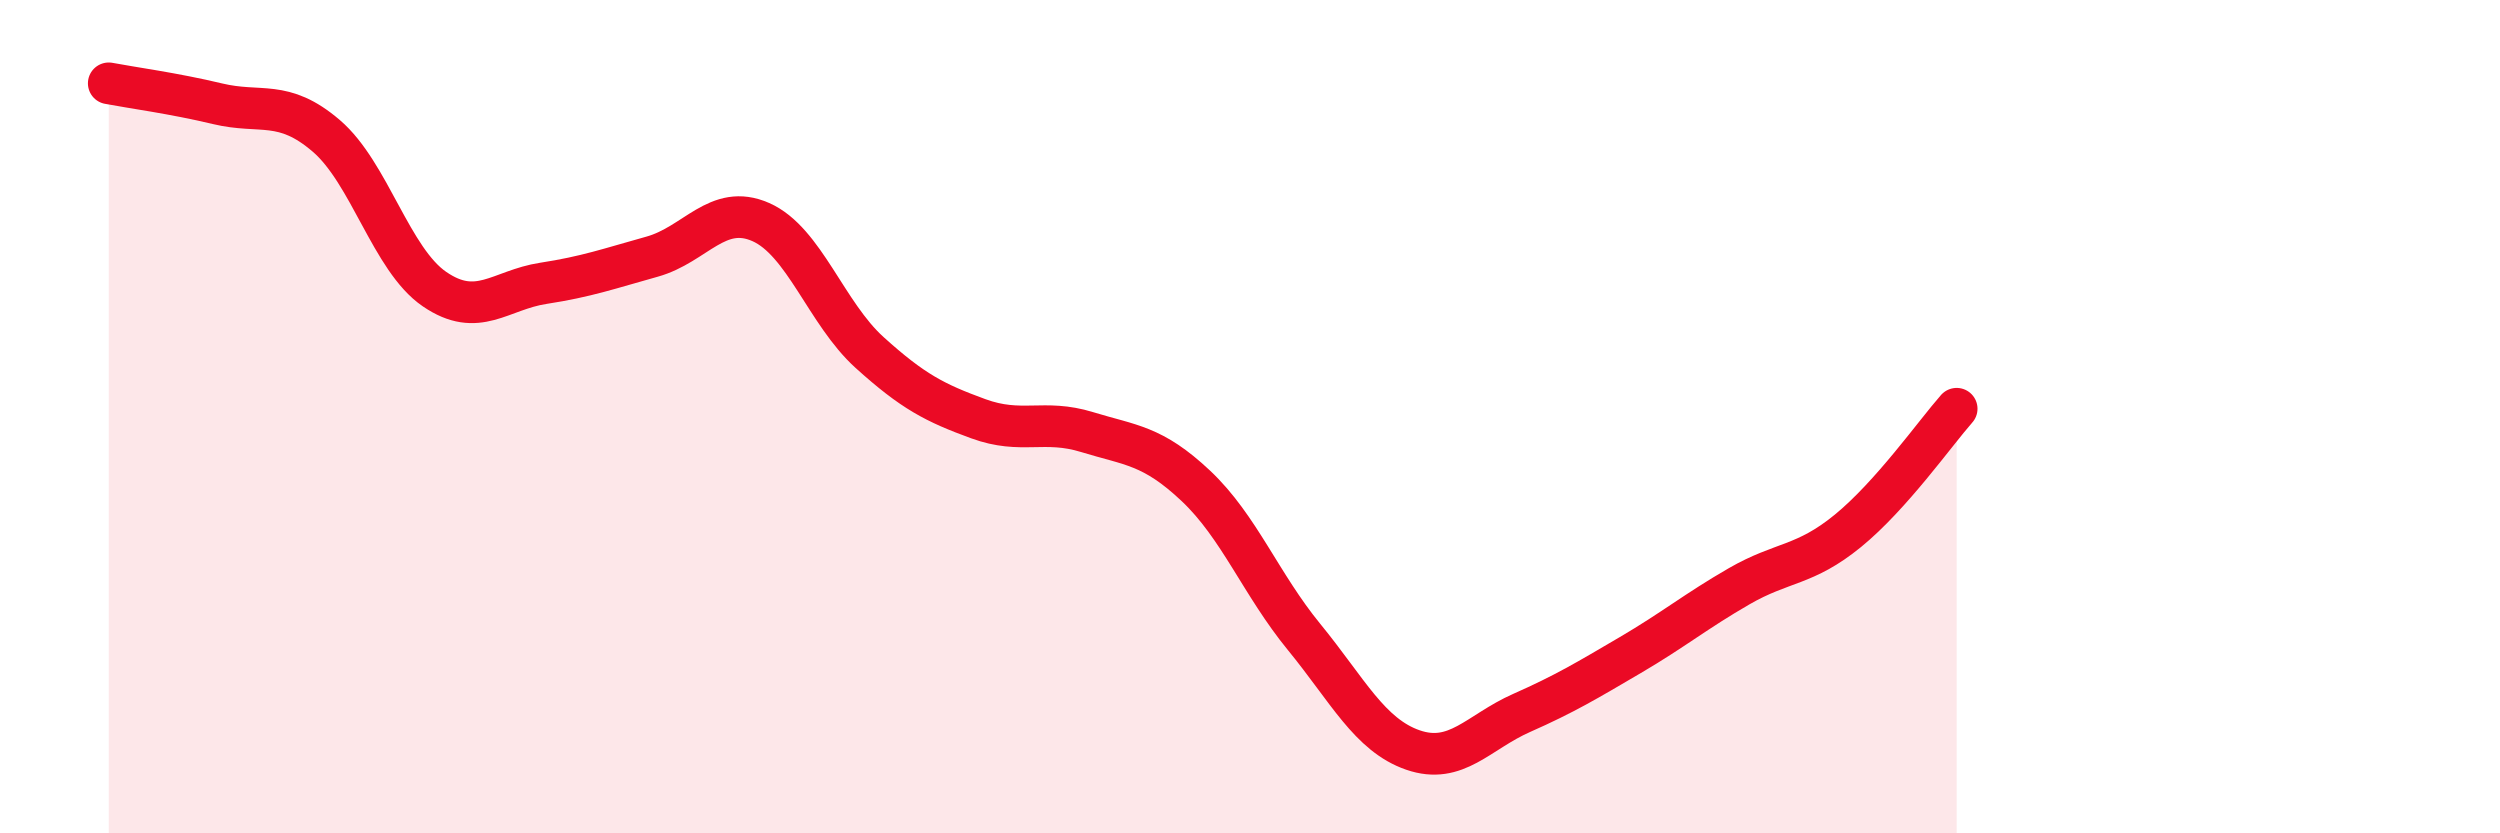
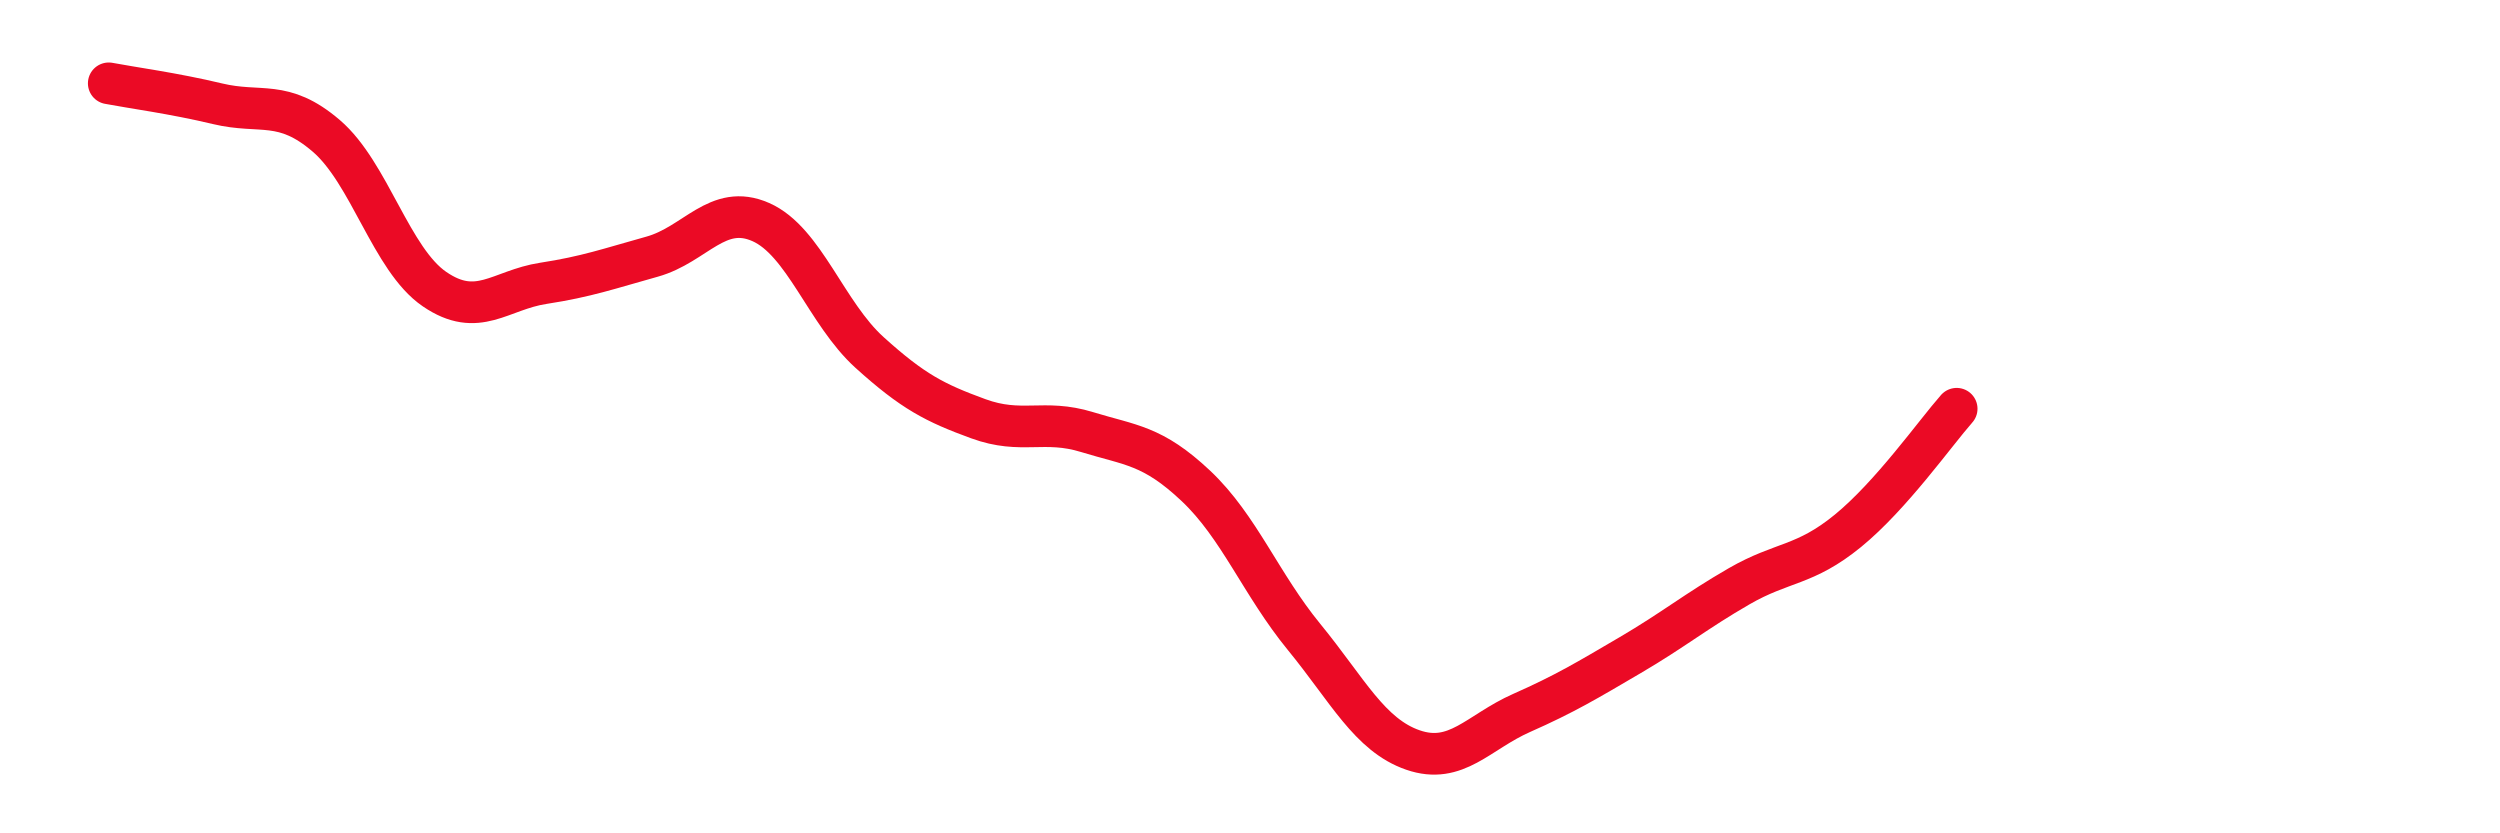
<svg xmlns="http://www.w3.org/2000/svg" width="60" height="20" viewBox="0 0 60 20">
-   <path d="M 2.61,2 C 3.13,2.1 4.18,2.24 5.22,2.49 C 6.26,2.74 6.79,2.37 7.83,3.26 C 8.87,4.15 9.39,6.23 10.43,6.94 C 11.47,7.65 12,6.96 13.04,6.8 C 14.08,6.64 14.61,6.45 15.65,6.16 C 16.69,5.87 17.22,4.87 18.26,5.33 C 19.3,5.79 19.83,7.52 20.87,8.46 C 21.91,9.4 22.44,9.67 23.48,10.05 C 24.52,10.43 25.05,10.05 26.09,10.37 C 27.13,10.69 27.66,10.68 28.7,11.66 C 29.74,12.64 30.26,14.02 31.3,15.29 C 32.34,16.56 32.87,17.64 33.91,18 C 34.95,18.36 35.48,17.57 36.52,17.11 C 37.56,16.65 38.09,16.33 39.13,15.72 C 40.17,15.11 40.7,14.67 41.74,14.07 C 42.78,13.47 43.31,13.59 44.35,12.74 C 45.39,11.89 46.44,10.4 46.96,9.81L46.96 20L2.61 20Z" fill="#EB0A25" opacity="0.1" stroke-linecap="round" stroke-linejoin="round" />
  <path d="M 2.61,2 C 3.13,2.1 4.18,2.24 5.22,2.49 C 6.26,2.74 6.79,2.37 7.83,3.26 C 8.87,4.15 9.39,6.23 10.43,6.94 C 11.47,7.65 12,6.96 13.04,6.8 C 14.08,6.64 14.61,6.45 15.65,6.16 C 16.69,5.87 17.22,4.87 18.26,5.33 C 19.3,5.79 19.83,7.52 20.87,8.46 C 21.91,9.4 22.44,9.67 23.48,10.05 C 24.52,10.43 25.05,10.05 26.09,10.37 C 27.13,10.69 27.66,10.68 28.7,11.66 C 29.74,12.64 30.26,14.02 31.3,15.29 C 32.34,16.56 32.87,17.64 33.91,18 C 34.95,18.36 35.48,17.57 36.52,17.11 C 37.56,16.65 38.09,16.33 39.13,15.72 C 40.17,15.11 40.7,14.67 41.74,14.07 C 42.78,13.47 43.31,13.59 44.35,12.74 C 45.39,11.89 46.44,10.4 46.96,9.81" stroke="#EB0A25" stroke-width="1" fill="none" stroke-linecap="round" stroke-linejoin="round" />
</svg>